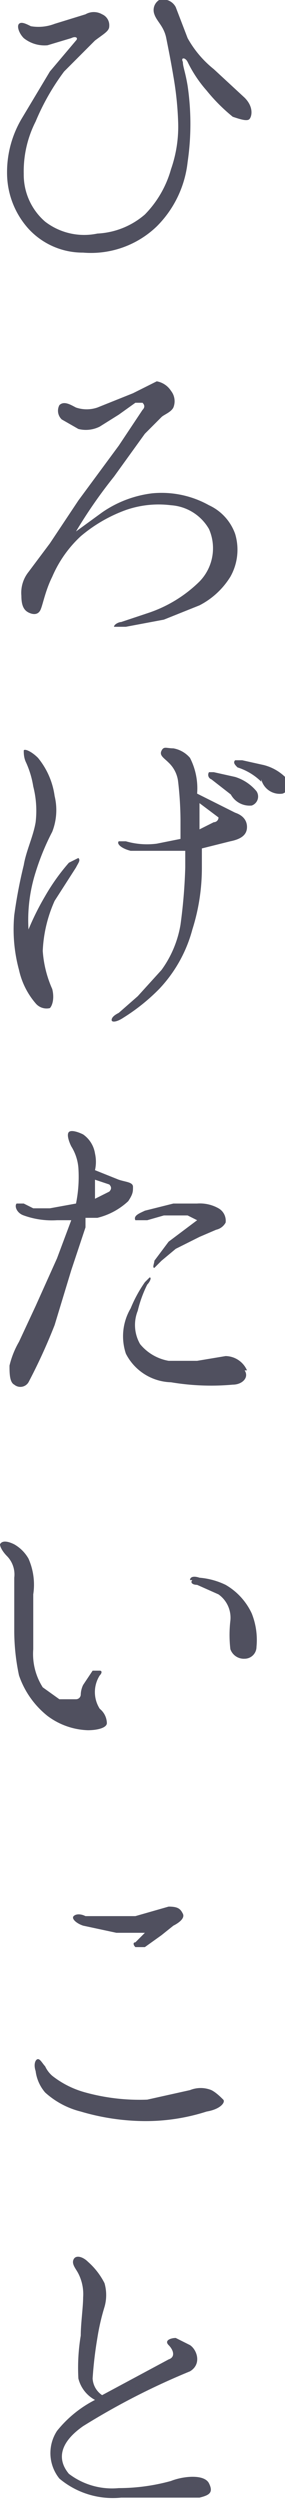
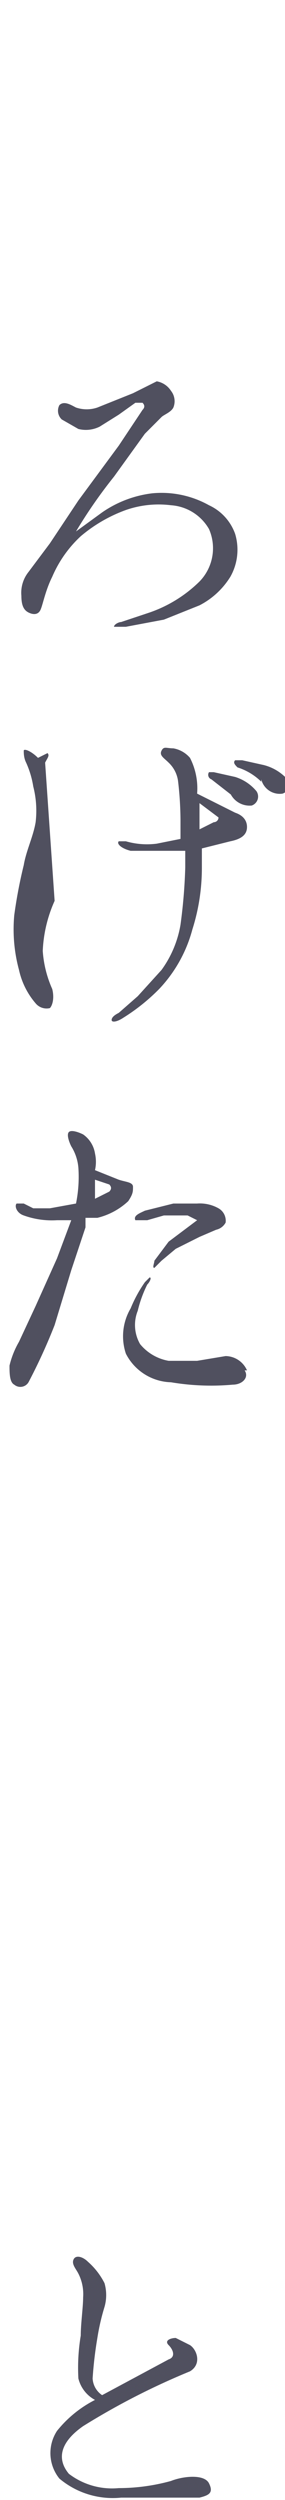
<svg xmlns="http://www.w3.org/2000/svg" width="12" height="104.9" viewBox="0 0 12 104.9">
  <title>sec_nav_cap5</title>
  <g id="b0878de0-43f7-452a-b8e8-a7232be0018b" data-name="レイヤー 2">
    <g id="86538982-1263-4b69-b2a4-46fd66b22e19" data-name="文字">
-       <path d="M7.7,2.6c0,.2.1.4.2,1a11,11,0,0,1,0,3.2A4.5,4.5,0,0,1,6.6,9.5a4,4,0,0,1-3.1,1.1,3.1,3.1,0,0,1-2.3-1A3.5,3.5,0,0,1,.3,7.4,4.4,4.4,0,0,1,.9,5L2.1,3,3.2,1.7c.1-.1,0-.2-.2-.1l-1,.3a1.4,1.4,0,0,1-1-.3C.8,1.4.7,1.1.8,1s.3,0,.5.1a1.9,1.9,0,0,0,1-.1L3.6.6a.7.7,0,0,1,.7,0,.5.5,0,0,1,.3.5c0,.2-.2.3-.6.6L2.7,3A9.8,9.8,0,0,0,1.5,5.1,4.6,4.6,0,0,0,1,7.3a2.6,2.6,0,0,0,.9,2,2.7,2.7,0,0,0,2.2.5,3.3,3.3,0,0,0,2-.8A4.4,4.4,0,0,0,7.2,7.1a5.4,5.4,0,0,0,.3-2,13.7,13.7,0,0,0-.2-1.9c-.1-.6-.2-1.1-.3-1.6S6.6.9,6.5.6A.5.5,0,0,1,6.7,0a.6.6,0,0,1,.7.3l.5,1.3A4.4,4.4,0,0,0,9,2.9l1.3,1.2c.4.4.3.8.2.9s-.4,0-.7-.1A7.4,7.4,0,0,1,8.7,3.8a5.3,5.3,0,0,1-.8-1.2C7.8,2.4,7.6,2.4,7.7,2.6Z" style="fill:#50505f" />
      <path d="M9.9,22.4a2.3,2.3,0,0,1-.2,1.8,3.3,3.3,0,0,1-1.3,1.2L6.9,26l-1.6.3H4.8c0-.1.2-.2.3-.2l1.2-.4a5.6,5.6,0,0,0,2.1-1.3,2,2,0,0,0,.4-2.2,2,2,0,0,0-1.6-1,4.2,4.2,0,0,0-1.9.2,6.2,6.2,0,0,0-1.9,1.1,5,5,0,0,0-1.2,1.7c-.3.6-.4,1.2-.5,1.4s-.3.2-.5.1S.9,25.4.9,25A1.4,1.4,0,0,1,1.2,24l.9-1.2L3.3,21,5,18.7l1-1.5c.1-.1.1-.2,0-.3H5.7l-.7.5-.8.5a1.3,1.3,0,0,1-.9.1l-.7-.4a.5.5,0,0,1-.1-.6c.2-.2.5,0,.7.1a1.4,1.4,0,0,0,.9,0l1.5-.6,1-.5a.9.9,0,0,1,.6.4.7.7,0,0,1,.1.7c-.1.2-.4.3-.5.4l-.7.7L4.8,20a20.5,20.5,0,0,0-1.6,2.3l1.1-.8a4.7,4.7,0,0,1,2.1-.8,4.1,4.1,0,0,1,2.4.5A2.1,2.1,0,0,1,9.9,22.4Z" style="fill:#50505f" />
-       <path d="M2.3,37.8a5.7,5.7,0,0,0-.5,2.1,4.7,4.7,0,0,0,.4,1.6c.1.4,0,.7-.1.8a.6.6,0,0,1-.6-.2,3.2,3.2,0,0,1-.7-1.4,6.5,6.5,0,0,1-.2-2.3,20,20,0,0,1,.4-2.1c.1-.6.4-1.2.5-1.8A4.1,4.1,0,0,0,1.4,33a3.9,3.9,0,0,0-.3-1c-.1-.2-.1-.4-.1-.5s.3,0,.6.3a3.2,3.2,0,0,1,.7,1.6,2.5,2.5,0,0,1-.1,1.5,10.2,10.2,0,0,0-.7,1.7,6.6,6.6,0,0,0-.3,2.4,11.2,11.2,0,0,1,.7-1.4,8.7,8.7,0,0,1,1-1.4l.4-.2c.1.1,0,.2-.1.4Zm6.6-4.2,1,.5c.3.1.5.3.5.6s-.2.5-.7.6l-1.2.3c0,.3,0,.5,0,.8A8.5,8.5,0,0,1,8.1,39a5.8,5.8,0,0,1-1.4,2.5,8.2,8.2,0,0,1-1.5,1.2c-.3.2-.5.2-.5.1s.1-.2.3-.3l.8-.7,1-1.1a4.5,4.5,0,0,0,.8-1.9,22.4,22.4,0,0,0,.2-2.4c0-.2,0-.5,0-.7H5.5c-.4-.1-.6-.3-.5-.4h.3a3.2,3.2,0,0,0,1.3.1l1-.2v-.8a14.7,14.7,0,0,0-.1-1.6,1.3,1.3,0,0,0-.4-.8c-.2-.2-.4-.3-.3-.5s.2-.1.5-.1a1.2,1.2,0,0,1,.7.4,2.8,2.8,0,0,1,.3,1.5Zm.3.7L8.8,34l-.4-.3v1.1l.6-.3A.2.2,0,0,0,9.2,34.3Zm.6-.9-.9-.7a.2.2,0,0,1-.1-.3H9l.9.2a1.9,1.9,0,0,1,.9.6.4.4,0,0,1-.2.6A.9.9,0,0,1,9.7,33.3Zm1.2-.6a2.5,2.5,0,0,0-1-.6c-.1-.1-.2-.2-.1-.3h.3l.9.2a2,2,0,0,1,1,.6.4.4,0,0,1-.2.6A.8.8,0,0,1,11,32.7Z" style="fill:#50505f" />
+       <path d="M2.3,37.8a5.7,5.7,0,0,0-.5,2.1,4.7,4.7,0,0,0,.4,1.6c.1.4,0,.7-.1.8a.6.6,0,0,1-.6-.2,3.2,3.2,0,0,1-.7-1.4,6.5,6.5,0,0,1-.2-2.3,20,20,0,0,1,.4-2.1c.1-.6.4-1.2.5-1.8A4.1,4.1,0,0,0,1.4,33a3.9,3.9,0,0,0-.3-1c-.1-.2-.1-.4-.1-.5s.3,0,.6.3l.4-.2c.1.1,0,.2-.1.4Zm6.6-4.2,1,.5c.3.1.5.3.5.6s-.2.5-.7.6l-1.2.3c0,.3,0,.5,0,.8A8.5,8.5,0,0,1,8.1,39a5.8,5.8,0,0,1-1.4,2.5,8.2,8.2,0,0,1-1.5,1.2c-.3.2-.5.2-.5.1s.1-.2.3-.3l.8-.7,1-1.1a4.5,4.5,0,0,0,.8-1.9,22.4,22.4,0,0,0,.2-2.4c0-.2,0-.5,0-.7H5.5c-.4-.1-.6-.3-.5-.4h.3a3.2,3.2,0,0,0,1.3.1l1-.2v-.8a14.7,14.7,0,0,0-.1-1.6,1.3,1.3,0,0,0-.4-.8c-.2-.2-.4-.3-.3-.5s.2-.1.5-.1a1.2,1.2,0,0,1,.7.4,2.8,2.8,0,0,1,.3,1.5Zm.3.7L8.8,34l-.4-.3v1.1l.6-.3A.2.2,0,0,0,9.2,34.3Zm.6-.9-.9-.7a.2.2,0,0,1-.1-.3H9l.9.2a1.9,1.9,0,0,1,.9.6.4.4,0,0,1-.2.6A.9.9,0,0,1,9.7,33.3Zm1.2-.6a2.5,2.5,0,0,0-1-.6c-.1-.1-.2-.2-.1-.3h.3l.9.2a2,2,0,0,1,1,.6.4.4,0,0,1-.2.6A.8.8,0,0,1,11,32.7Z" style="fill:#50505f" />
      <path d="M2.4,52.8,3,51.2H2.4A3.5,3.5,0,0,1,1,51c-.3-.1-.4-.4-.3-.5H1l.4.2h.7l1.1-.2A5.6,5.6,0,0,0,3.3,49a2,2,0,0,0-.3-.9c-.1-.2-.2-.5-.1-.6s.4,0,.6.1a1.2,1.2,0,0,1,.5.8,1.6,1.6,0,0,1,0,.7l1,.4c.3.1.6.1.6.3s0,.3-.2.6a2.9,2.9,0,0,1-1.3.7H3.6v.4l-.6,1.8-.7,2.3A23.7,23.7,0,0,1,1.2,58a.4.4,0,0,1-.6.1c-.2-.1-.2-.5-.2-.8a3.7,3.7,0,0,1,.4-1l.7-1.5ZM4,49.5v.8l.6-.3c.1-.1.1-.2,0-.3Zm6.3,8c.2.3-.1.6-.5.6A10.2,10.2,0,0,1,7.2,58a2.2,2.2,0,0,1-1.9-1.2,2.3,2.3,0,0,1,.2-1.9,5.6,5.6,0,0,1,.6-1.1l.2-.2c.1,0,0,.2-.1.3A5.1,5.1,0,0,0,5.8,55a1.6,1.6,0,0,0,.1,1.4,2,2,0,0,0,1.2.7H8.3l1.2-.2A1,1,0,0,1,10.4,57.5ZM8.3,51.2,7.9,51h-1l-.7.2H5.7c-.1-.2.2-.3.4-.4l1.2-.3h1a1.6,1.6,0,0,1,.9.2.6.6,0,0,1,.3.6.6.6,0,0,1-.4.3l-.7.3-1,.5-.6.5-.3.3c-.1,0,0-.2,0-.3l.6-.8.8-.6Z" style="fill:#50505f" />
-       <path d="M0,64.8c.1-.2.4-.1.6,0a1.6,1.6,0,0,1,.6.6,2.7,2.7,0,0,1,.2,1.5c0,.7,0,1.3,0,2.3a2.6,2.6,0,0,0,.4,1.6l.7.5h.7a.2.2,0,0,0,.2-.2,1,1,0,0,1,.1-.4l.4-.6h.3c.1,0,.1.1,0,.2a1.3,1.3,0,0,0,0,1.4.8.8,0,0,1,.3.6c0,.2-.4.3-.8.3a3,3,0,0,1-1.7-.6A3.7,3.7,0,0,1,.8,70.3a9,9,0,0,1-.2-1.9c0-.7,0-1.7,0-2.2a1.1,1.1,0,0,0-.3-.9C.1,65.1,0,64.9,0,64.8Zm8,1.5c0-.1.1-.2.4-.1a3.1,3.1,0,0,1,1.1.3,2.7,2.7,0,0,1,1.1,1.2,3,3,0,0,1,.2,1.4.5.5,0,0,1-.5.5.6.6,0,0,1-.6-.4,5.1,5.1,0,0,1,0-1.2,1.2,1.2,0,0,0-.5-1.1l-.9-.4C8.1,66.5,8,66.4,8.1,66.3Z" style="fill:#50505f" />
-       <path d="M2.2,87.1a3.9,3.9,0,0,0,1.4.7,8.6,8.6,0,0,0,2.6.3L8,87.7a1.2,1.2,0,0,1,.9,0c.2.1.4.3.5.4s-.1.4-.7.5A8.4,8.4,0,0,1,6,89a9.7,9.7,0,0,1-2.6-.4,3.5,3.5,0,0,1-1.5-.8,1.7,1.7,0,0,1-.4-.9c-.1-.3,0-.5.1-.5s.2.2.3.3A1.2,1.2,0,0,0,2.2,87.1Zm3.9-6H4.9l-1.4-.3c-.3-.1-.5-.3-.4-.4s.3-.1.5,0H5.7L7.1,80c.4,0,.5.1.6.3s-.2.4-.4.5l-.5.4-.7.5H5.7c-.1-.1-.1-.2,0-.2Z" style="fill:#50505f" />
      <path d="M8.4,104.8H5.1a3.5,3.5,0,0,1-2.6-.8,1.7,1.7,0,0,1-.1-2A4.9,4.9,0,0,1,4,100.7a1.4,1.4,0,0,1-.7-.9A8.2,8.2,0,0,1,3.4,98c0-.5.1-1.2.1-1.6a1.9,1.9,0,0,0-.2-1c-.1-.2-.3-.4-.2-.6s.4-.1.6.1a3,3,0,0,1,.7.9,1.8,1.8,0,0,1,0,1,9.3,9.3,0,0,0-.3,1.3,16.6,16.6,0,0,0-.2,1.7.9.9,0,0,0,.4.7L7.1,99c.3-.1.2-.4,0-.6s.1-.3.3-.3l.6.3c.3.2.5.8,0,1.1a30.2,30.2,0,0,0-4.5,2.3c-1,.7-1.1,1.4-.6,2a3,3,0,0,0,2.1.6,8.3,8.3,0,0,0,2.2-.3c.5-.2,1.4-.3,1.6.1S8.8,104.7,8.4,104.8Z" style="fill:#50505f" />
    </g>
  </g>
</svg>